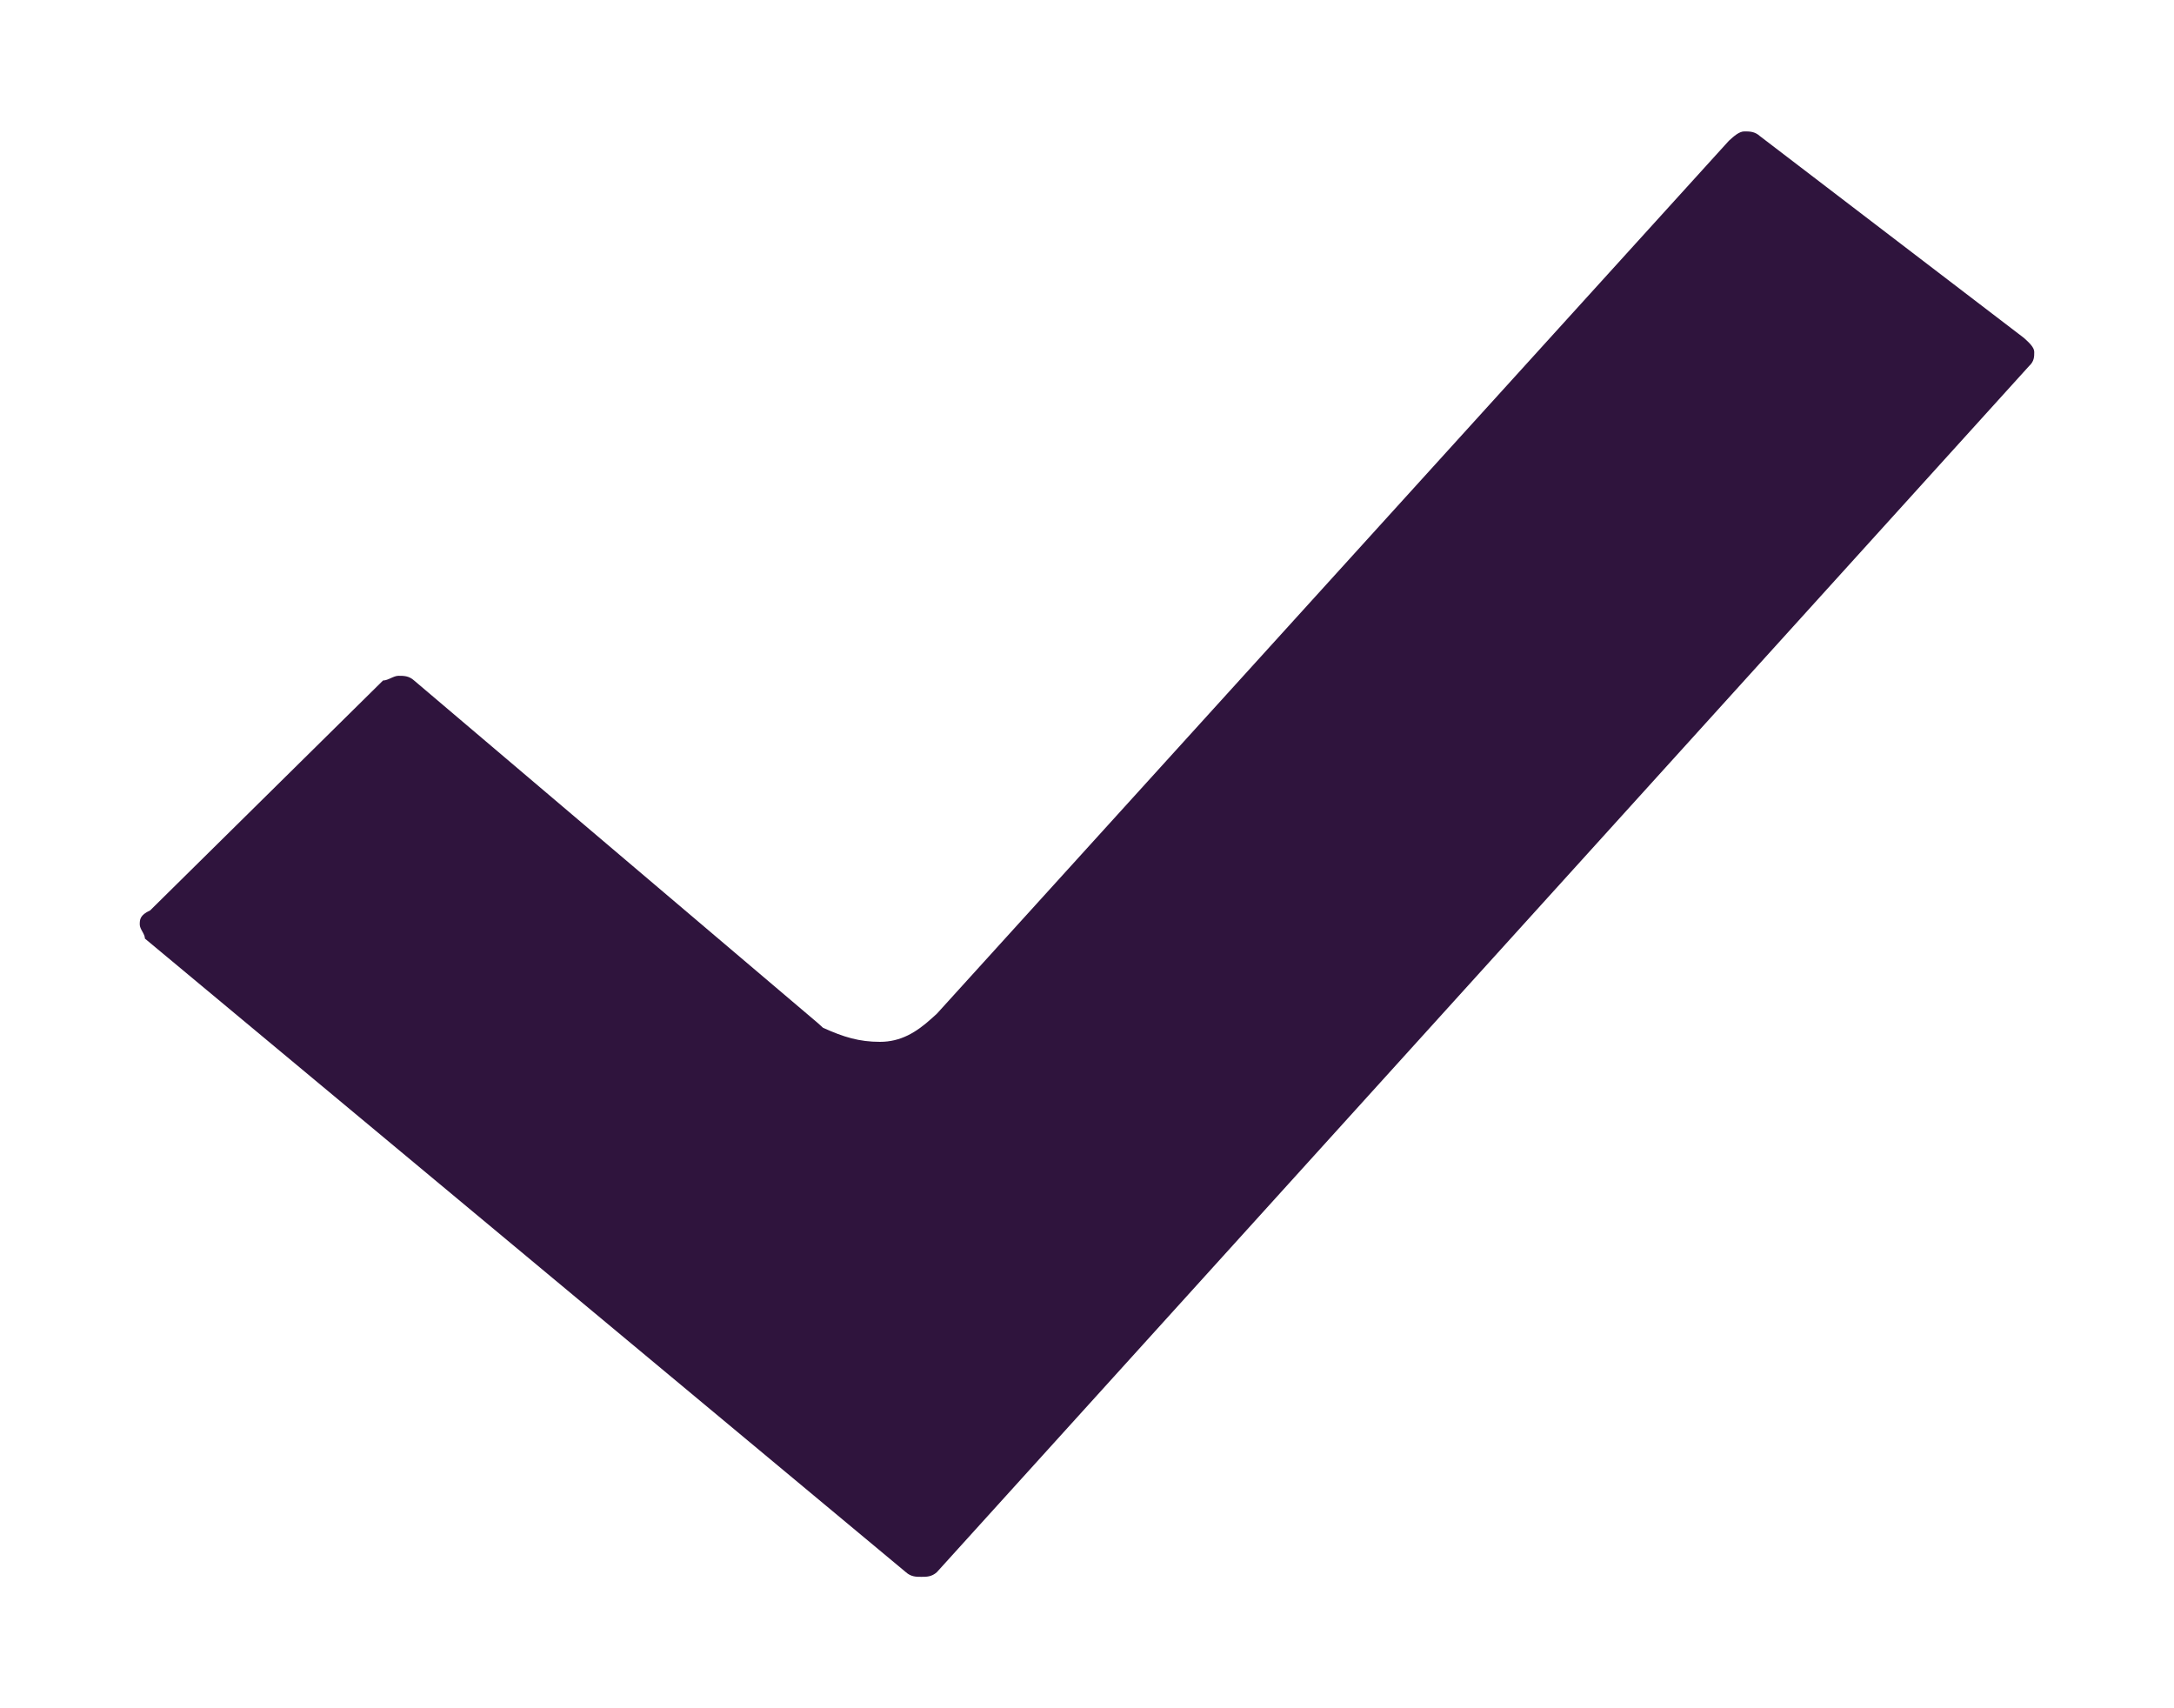
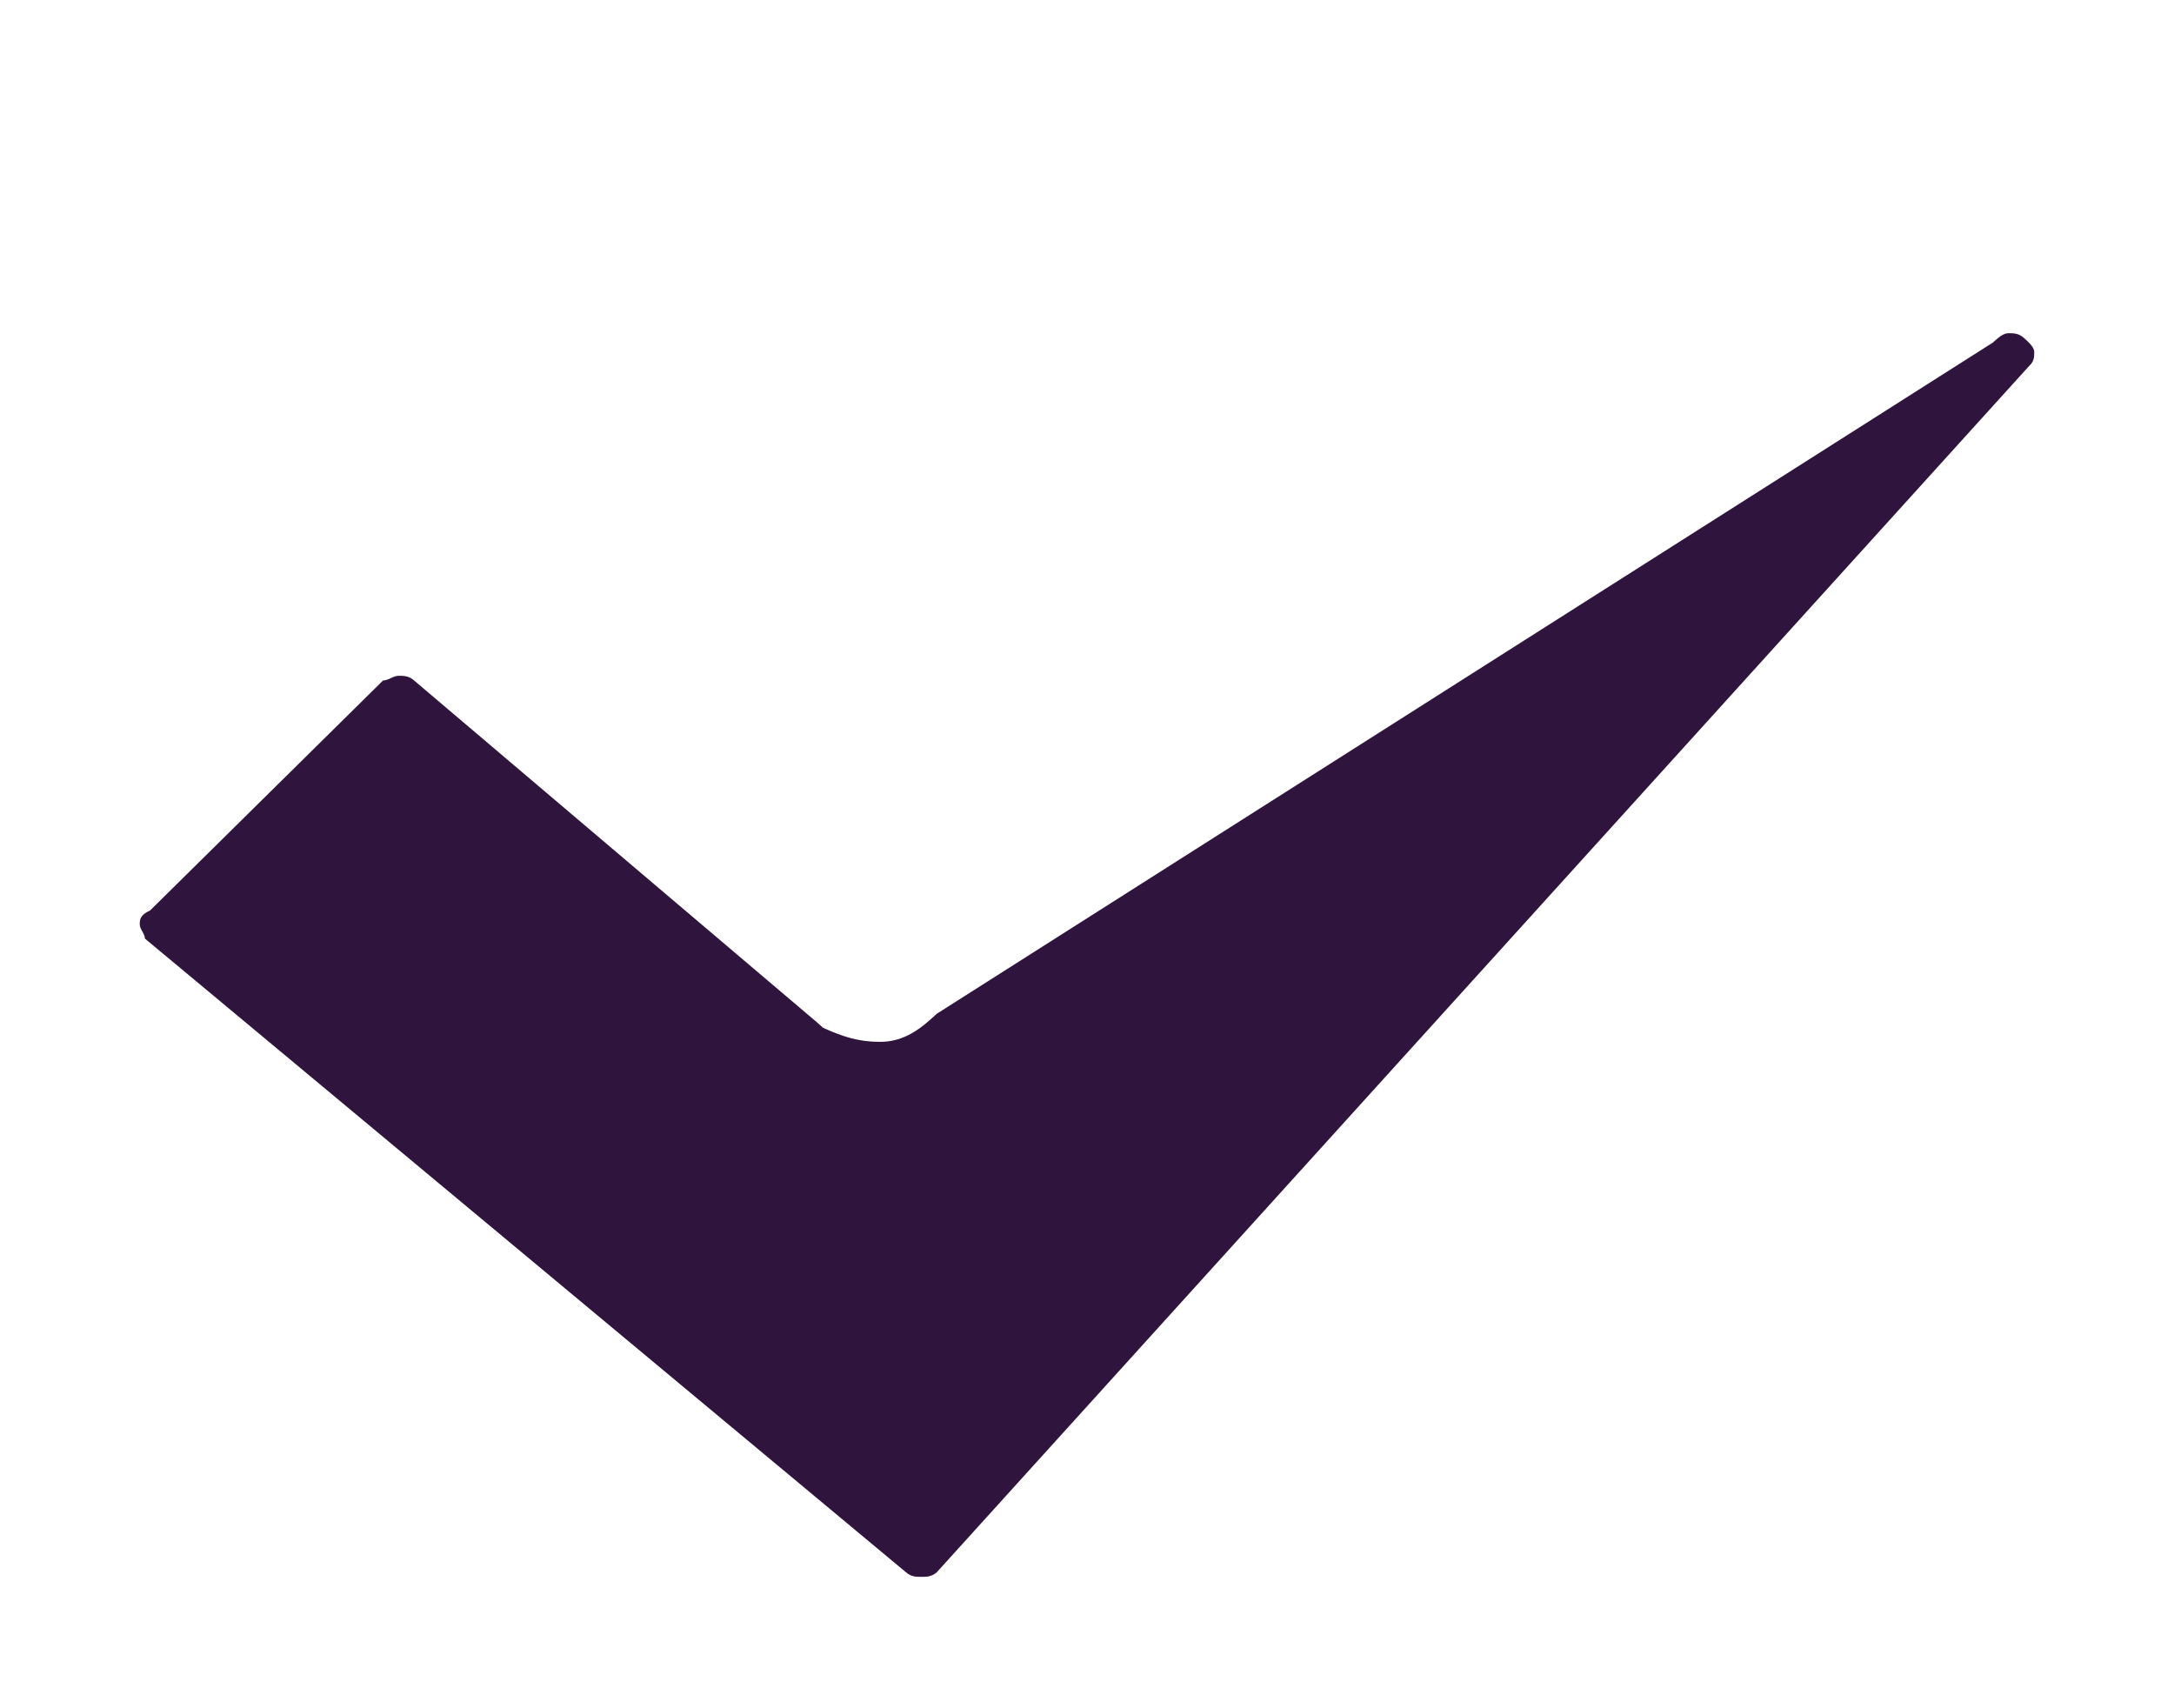
<svg xmlns="http://www.w3.org/2000/svg" version="1.2" overflow="visible" preserveAspectRatio="none" viewBox="0 0 42 36.4" xml:space="preserve" y="0px" x="0px" id="Layer_1_1638887302888" width="14" height="11">
  <g transform="translate(1, 1)">
    <style type="text/css">
	.st0_1638887302888{fill:#82BA27;}
</style>
-     <path d="M1.7,18.7c0,0.1,0.1,0.2,0.1,0.3l14.7,13.5l0,0c0.1,0.1,0.2,0.1,0.3,0.1c0.1,0,0.2,0,0.3-0.1l0,0v0L38.2,6.8  c0.1-0.1,0.1-0.2,0.1-0.3c0-0.1-0.1-0.2-0.2-0.3L33,1.9l0,0h0c-0.1-0.1-0.2-0.1-0.3-0.1c-0.1,0-0.2,0.1-0.3,0.2h0v0L17.1,20.6  c0,0,0,0-0.1,0.1c-0.3,0.3-0.6,0.5-1,0.5c-0.4,0-0.7-0.1-1.1-0.3c0,0,0,0-0.1-0.1l0,0L7,13.5l0,0h0c-0.1-0.1-0.2-0.1-0.3-0.1  c-0.1,0-0.2,0.1-0.3,0.1l0,0l0,0l0,0l-4.5,4.9C1.7,18.5,1.7,18.6,1.7,18.7L1.7,18.7z" class="st0_1638887302888" vector-effect="non-scaling-stroke" style="fill: rgb(47, 20, 61);" />
+     <path d="M1.7,18.7c0,0.1,0.1,0.2,0.1,0.3l14.7,13.5l0,0c0.1,0.1,0.2,0.1,0.3,0.1c0.1,0,0.2,0,0.3-0.1l0,0v0L38.2,6.8  c0.1-0.1,0.1-0.2,0.1-0.3c0-0.1-0.1-0.2-0.2-0.3l0,0h0c-0.1-0.1-0.2-0.1-0.3-0.1c-0.1,0-0.2,0.1-0.3,0.2h0v0L17.1,20.6  c0,0,0,0-0.1,0.1c-0.3,0.3-0.6,0.5-1,0.5c-0.4,0-0.7-0.1-1.1-0.3c0,0,0,0-0.1-0.1l0,0L7,13.5l0,0h0c-0.1-0.1-0.2-0.1-0.3-0.1  c-0.1,0-0.2,0.1-0.3,0.1l0,0l0,0l0,0l-4.5,4.9C1.7,18.5,1.7,18.6,1.7,18.7L1.7,18.7z" class="st0_1638887302888" vector-effect="non-scaling-stroke" style="fill: rgb(47, 20, 61);" />
  </g>
</svg>